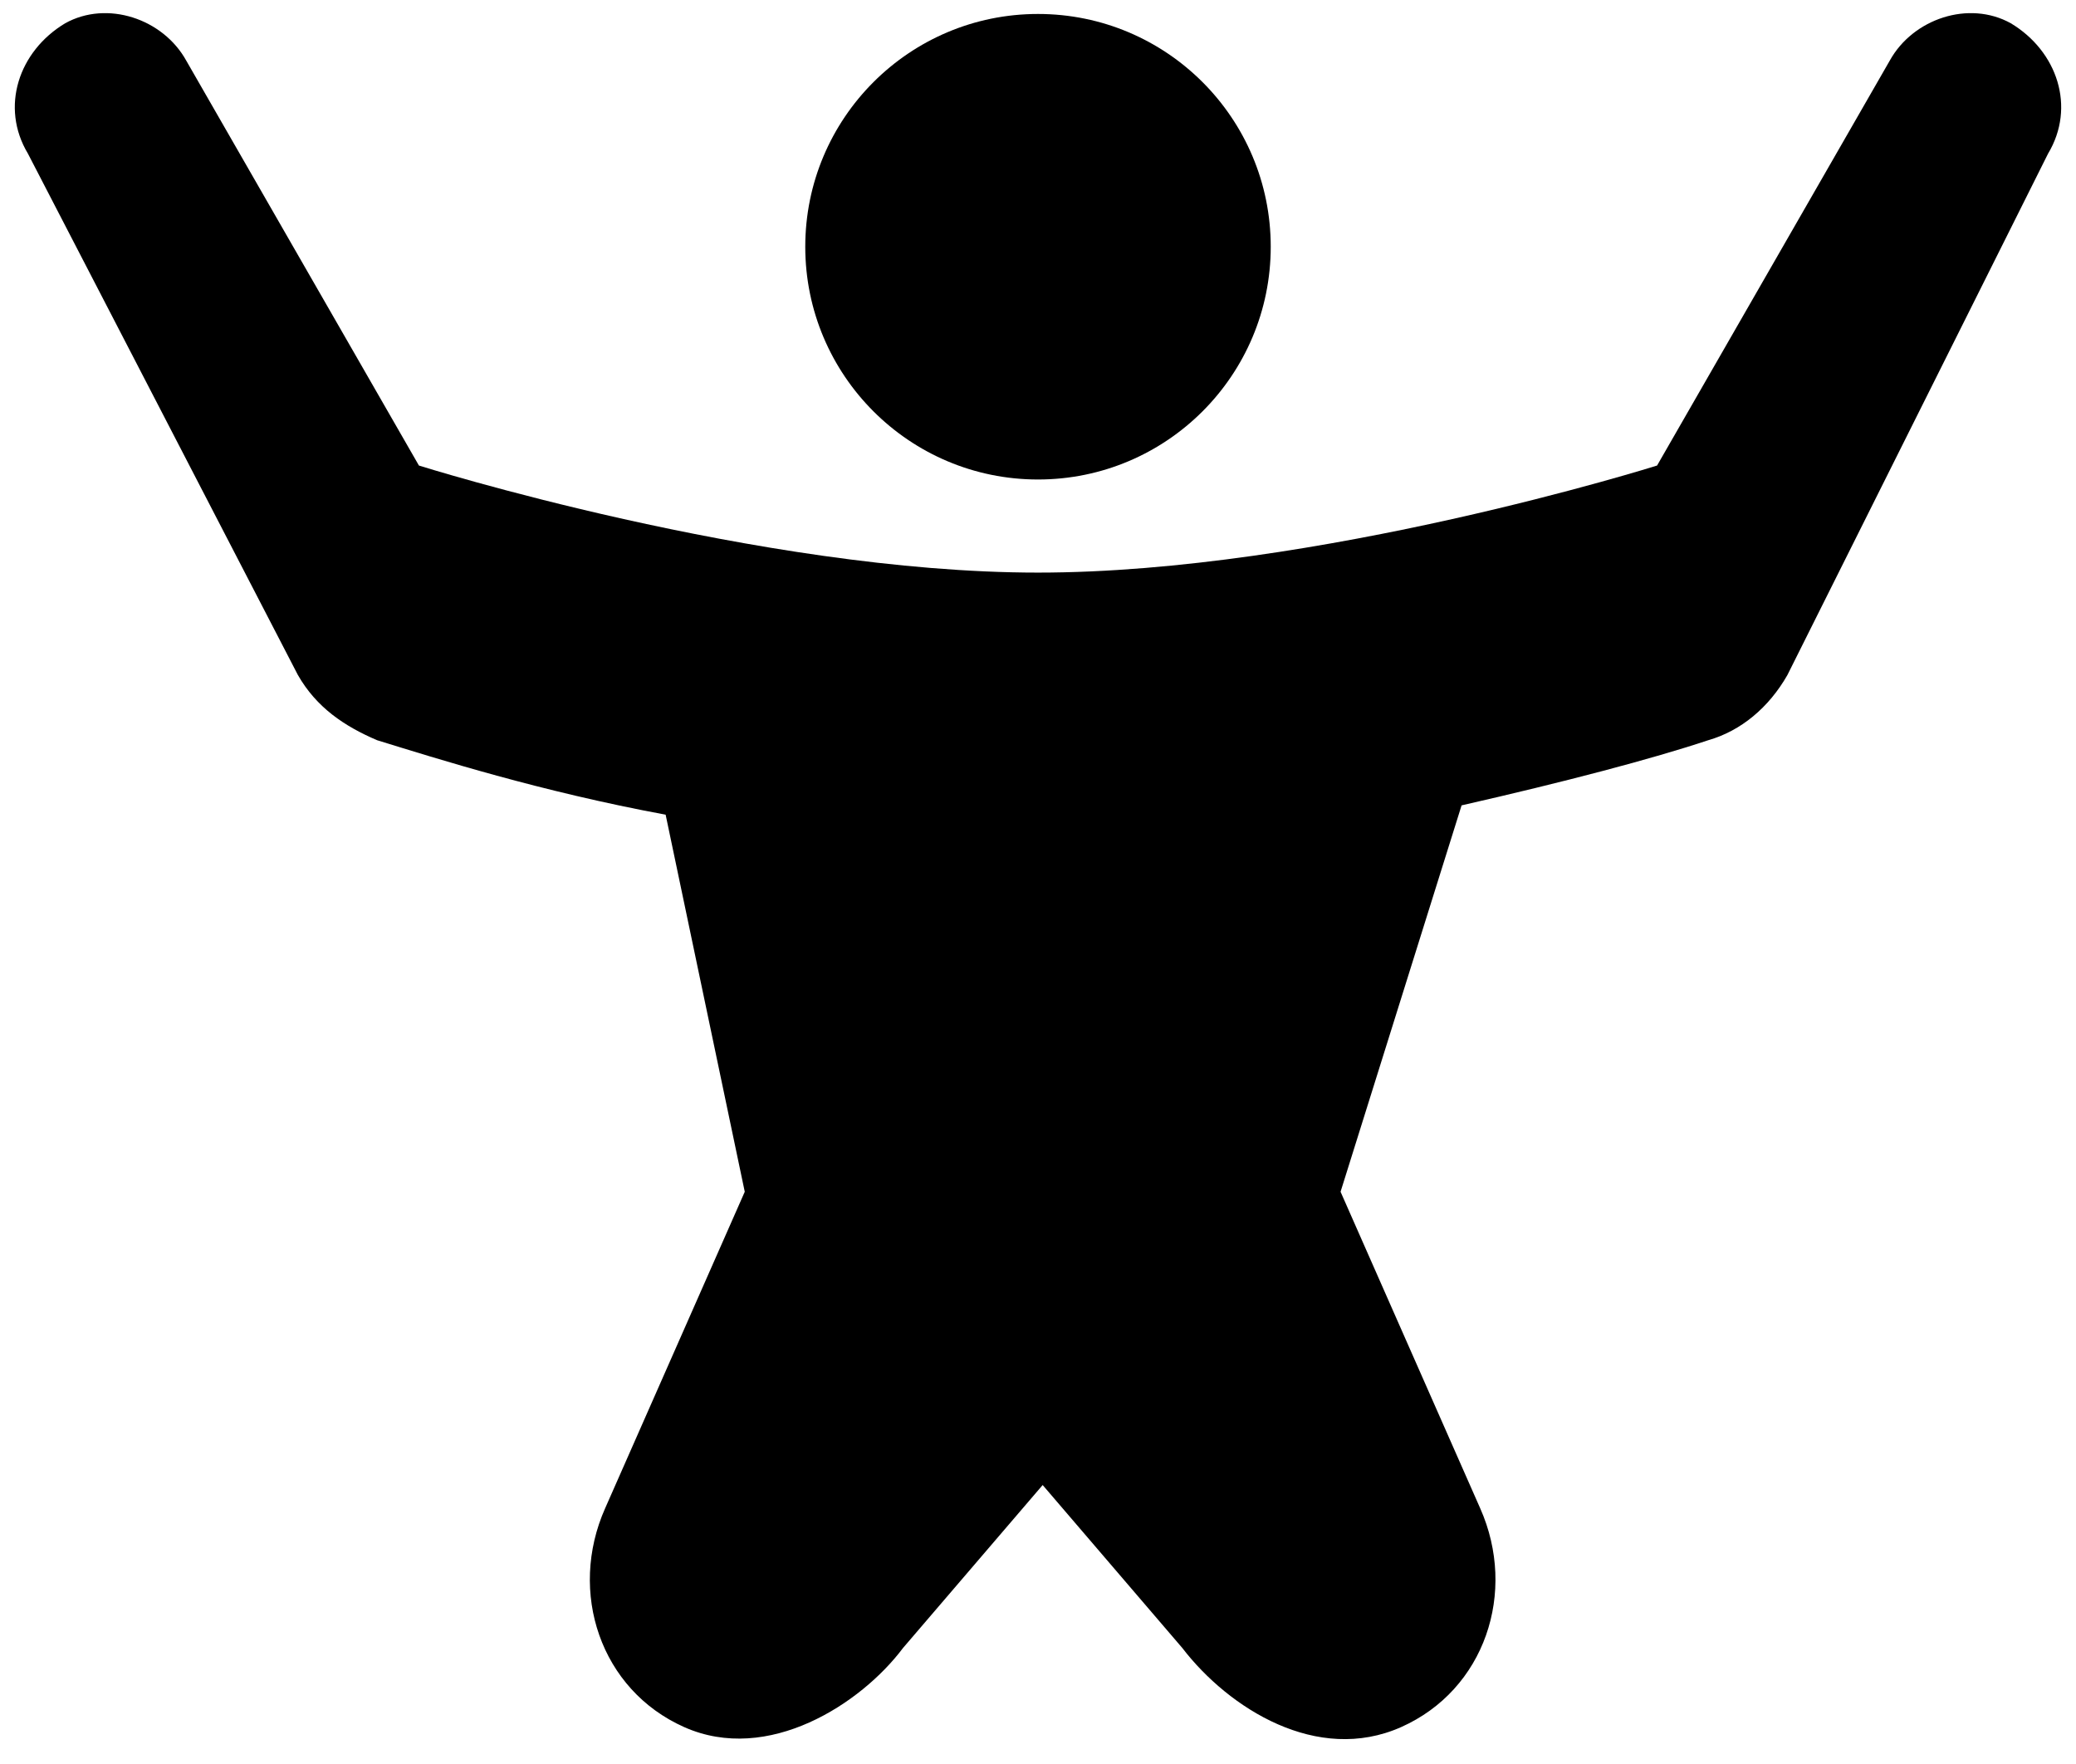
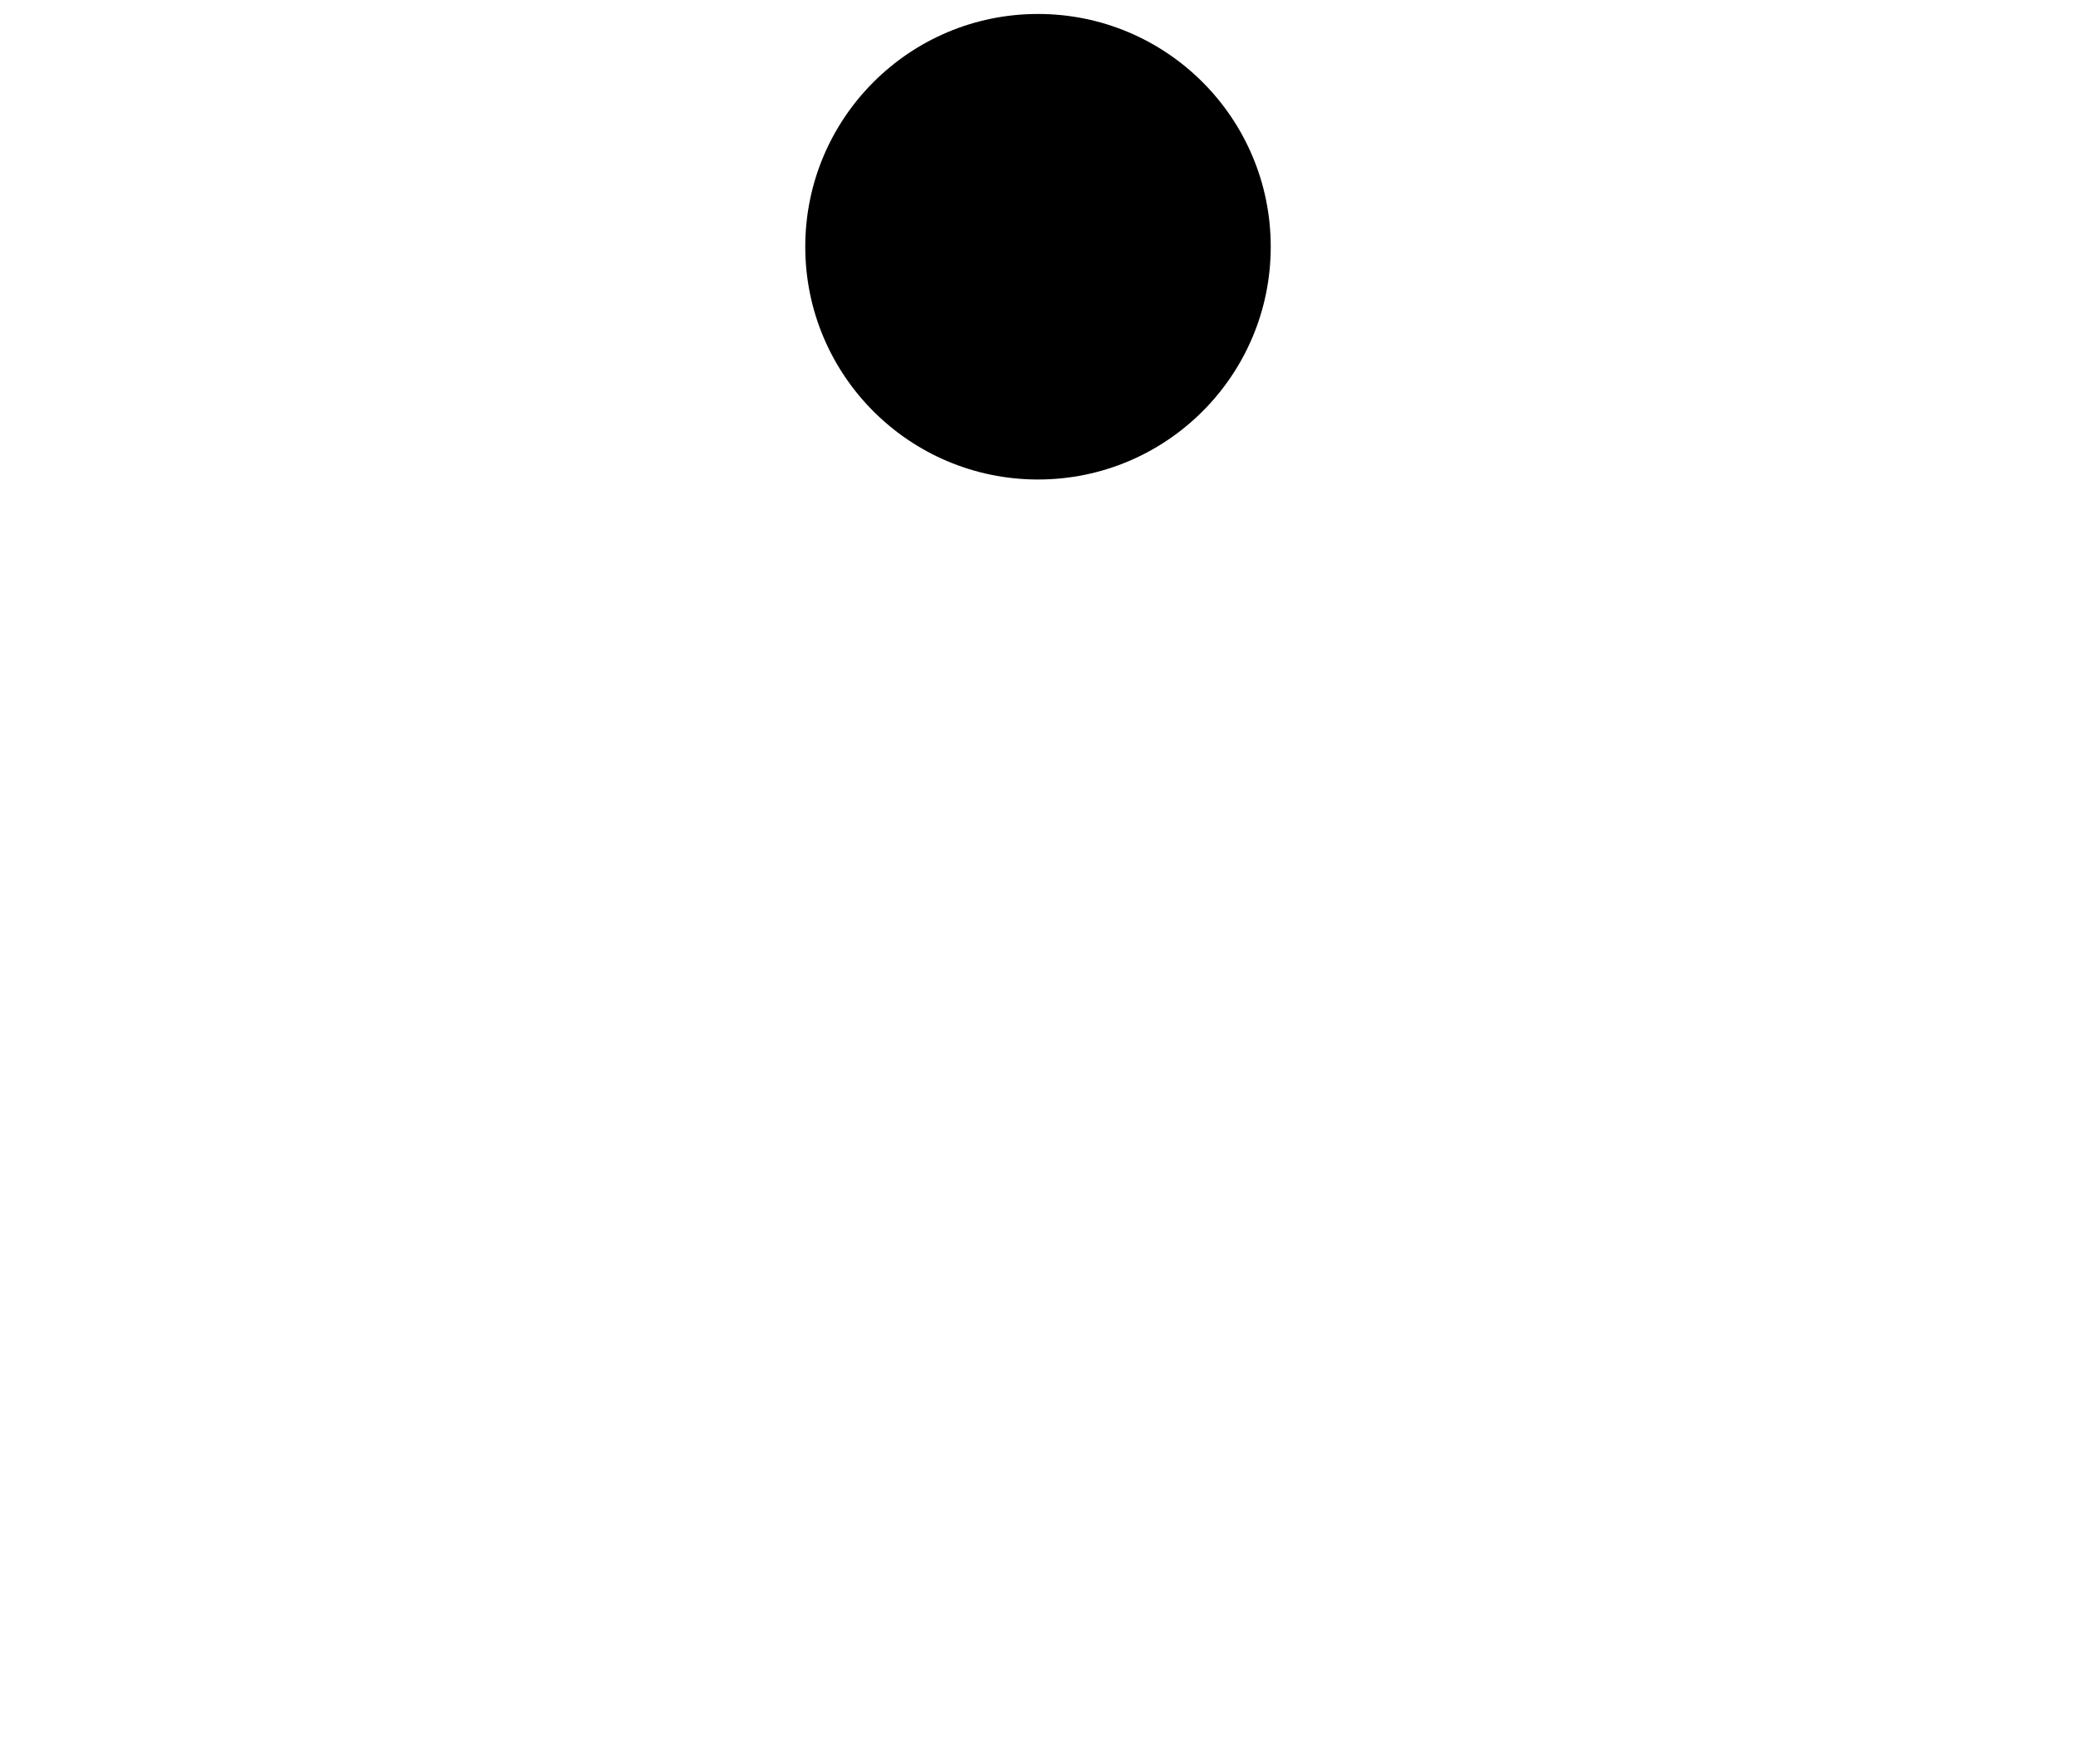
<svg xmlns="http://www.w3.org/2000/svg" height="37.9" preserveAspectRatio="xMidYMid meet" version="1.0" viewBox="2.7 7.7 44.6 37.9" width="44.6" zoomAndPan="magnify">
  <g id="change1_2">
    <circle cx="25" cy="13" fill="inherit" r="5" />
  </g>
  <g id="change1_1">
-     <path d="M45.9,8.2C45,7.7,43.8,8.1,43.3,9l-5,8.7c0,0-7.3,2.3-13.3,2.3s-13.3-2.3-13.3-2.3L6.7,9C6.2,8.1,5,7.7,4.1,8.2 C3.1,8.8,2.7,10,3.3,11l5.8,11.2c0.4,0.7,1,1.1,1.7,1.4c1.3,0.4,3.5,1.1,6.2,1.6l1.7,8.1l-3,6.8c-0.8,1.801-0.1,3.9,1.7,4.7 c1.8,0.8,3.8-0.5,4.7-1.7l3-3.5l3,3.5c1,1.301,2.9,2.5,4.7,1.7s2.5-2.899,1.7-4.7l-3-6.8l2.6-8.3c2.2-0.5,4.101-1,5.301-1.4 c0.699-0.2,1.3-0.7,1.699-1.4L46.7,11C47.3,10,46.9,8.8,45.9,8.2z" fill="inherit" />
-   </g>
+     </g>
</svg>